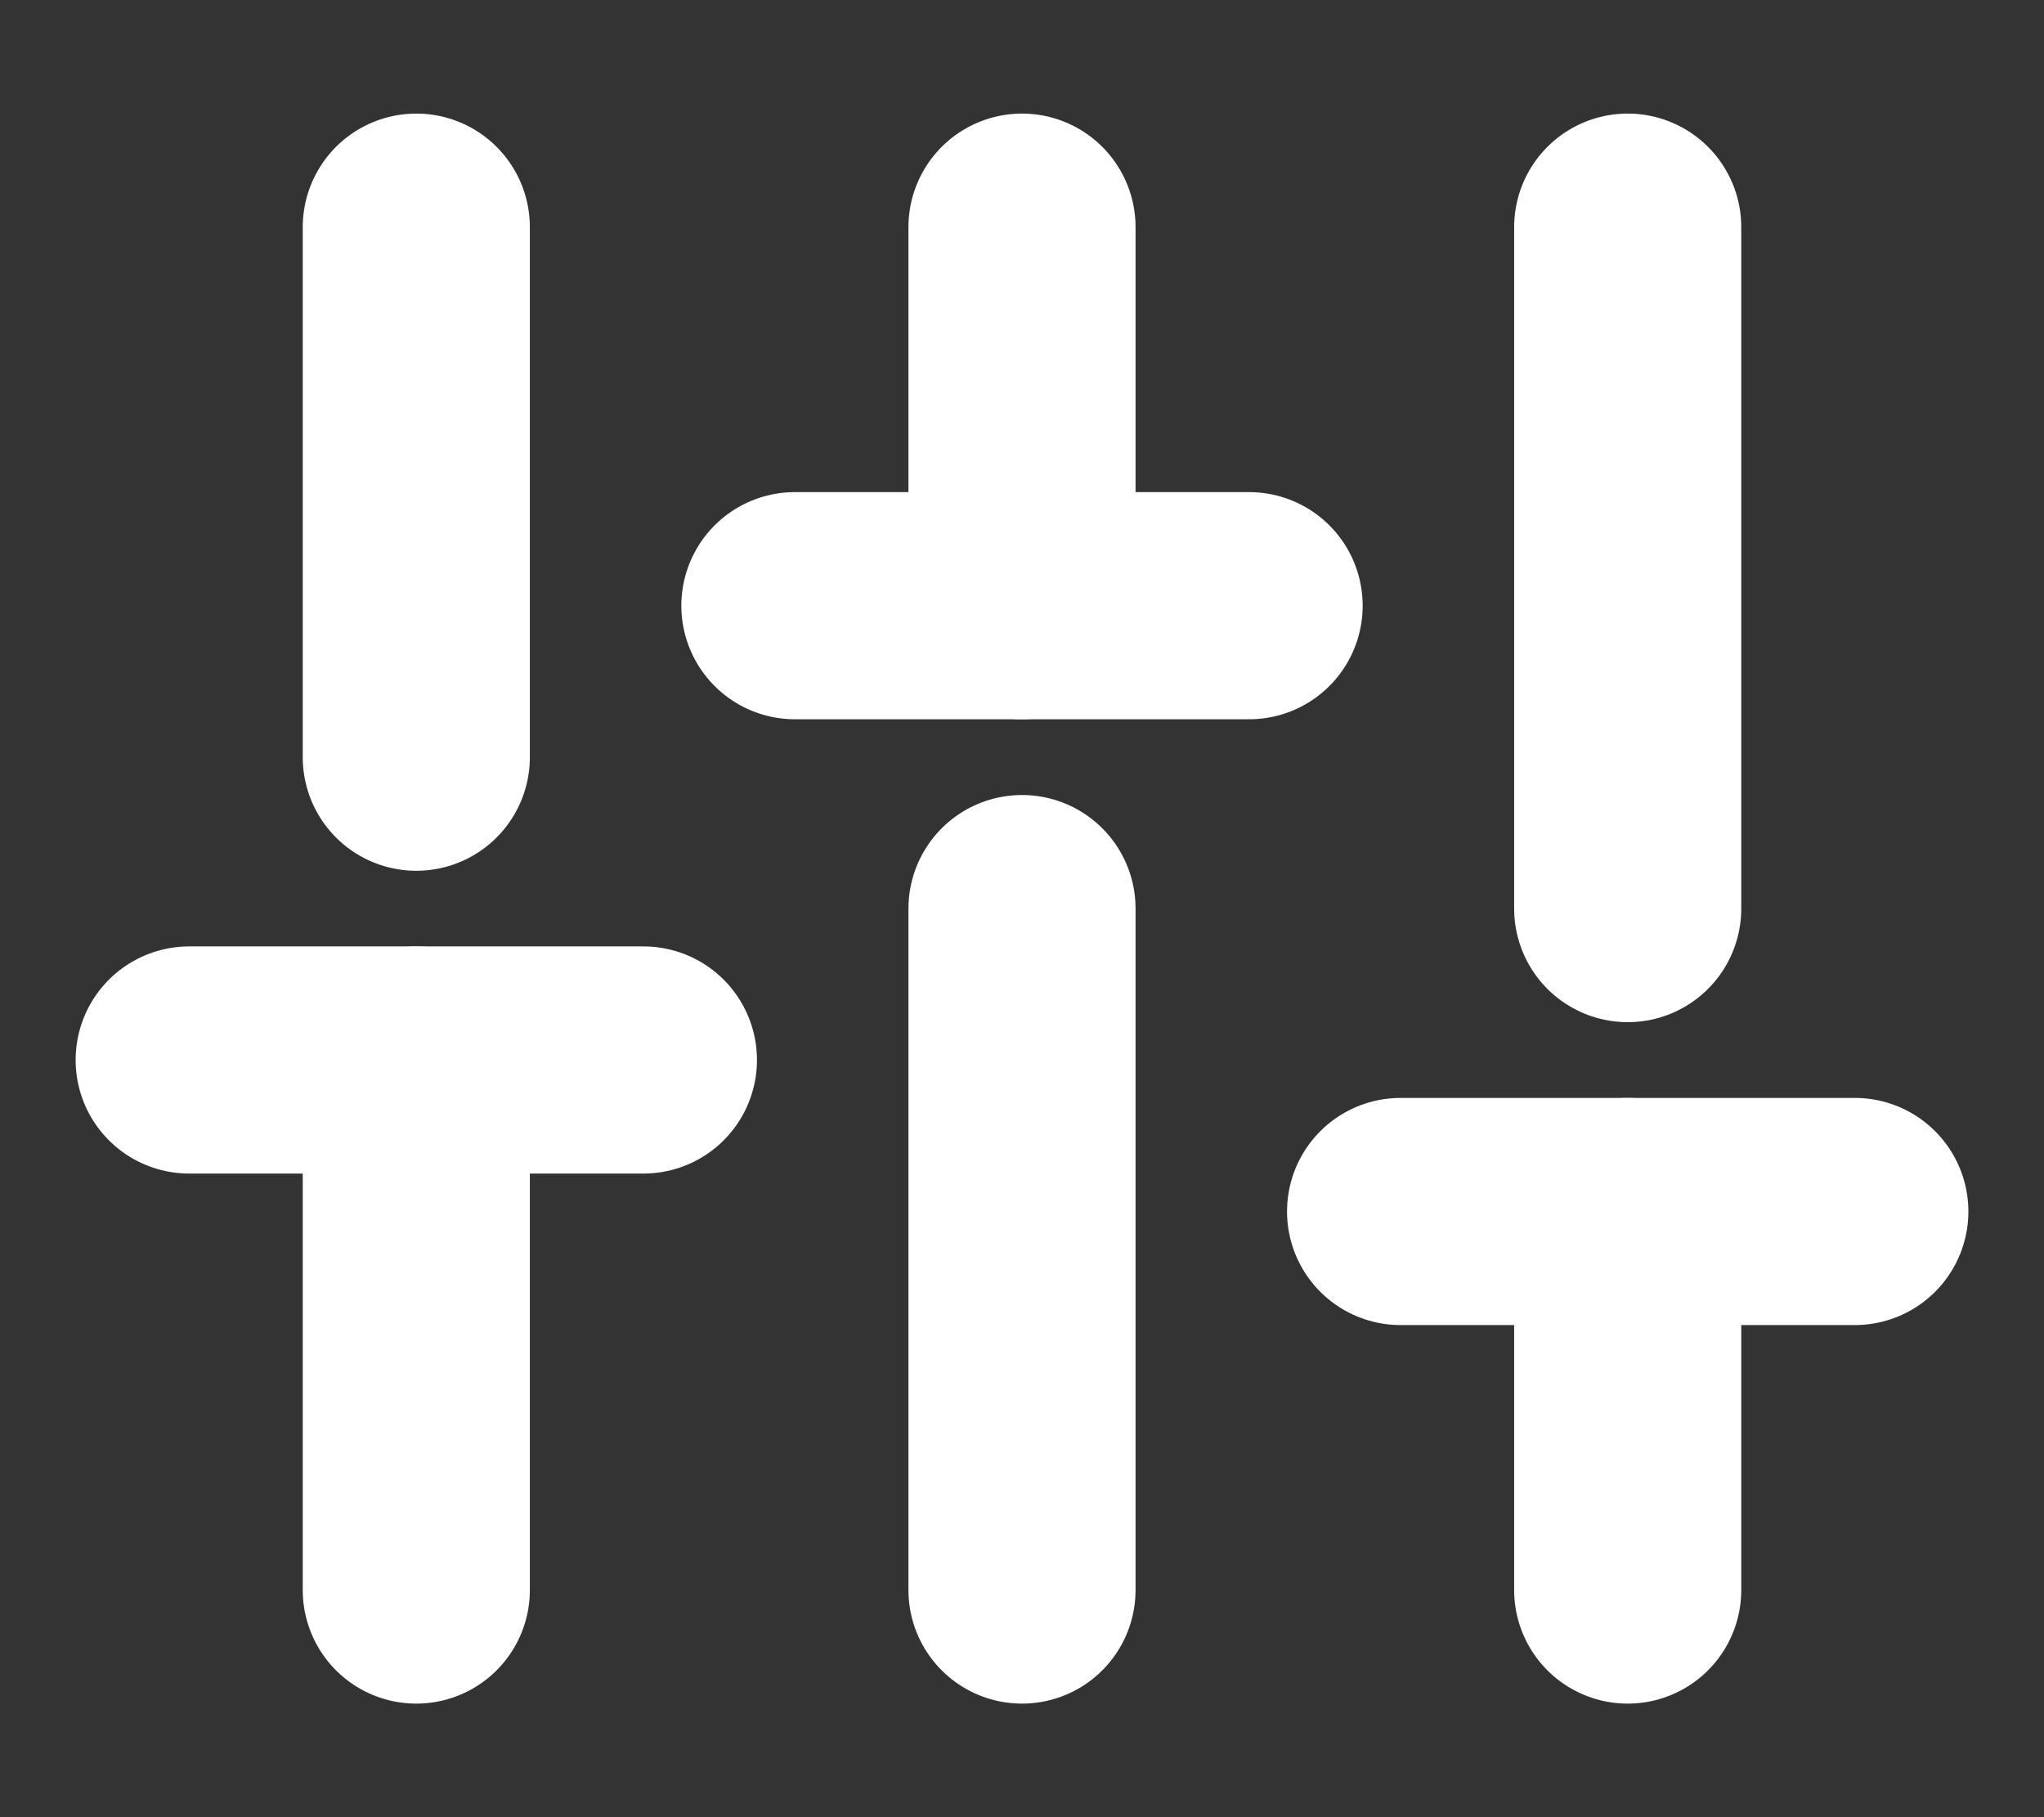
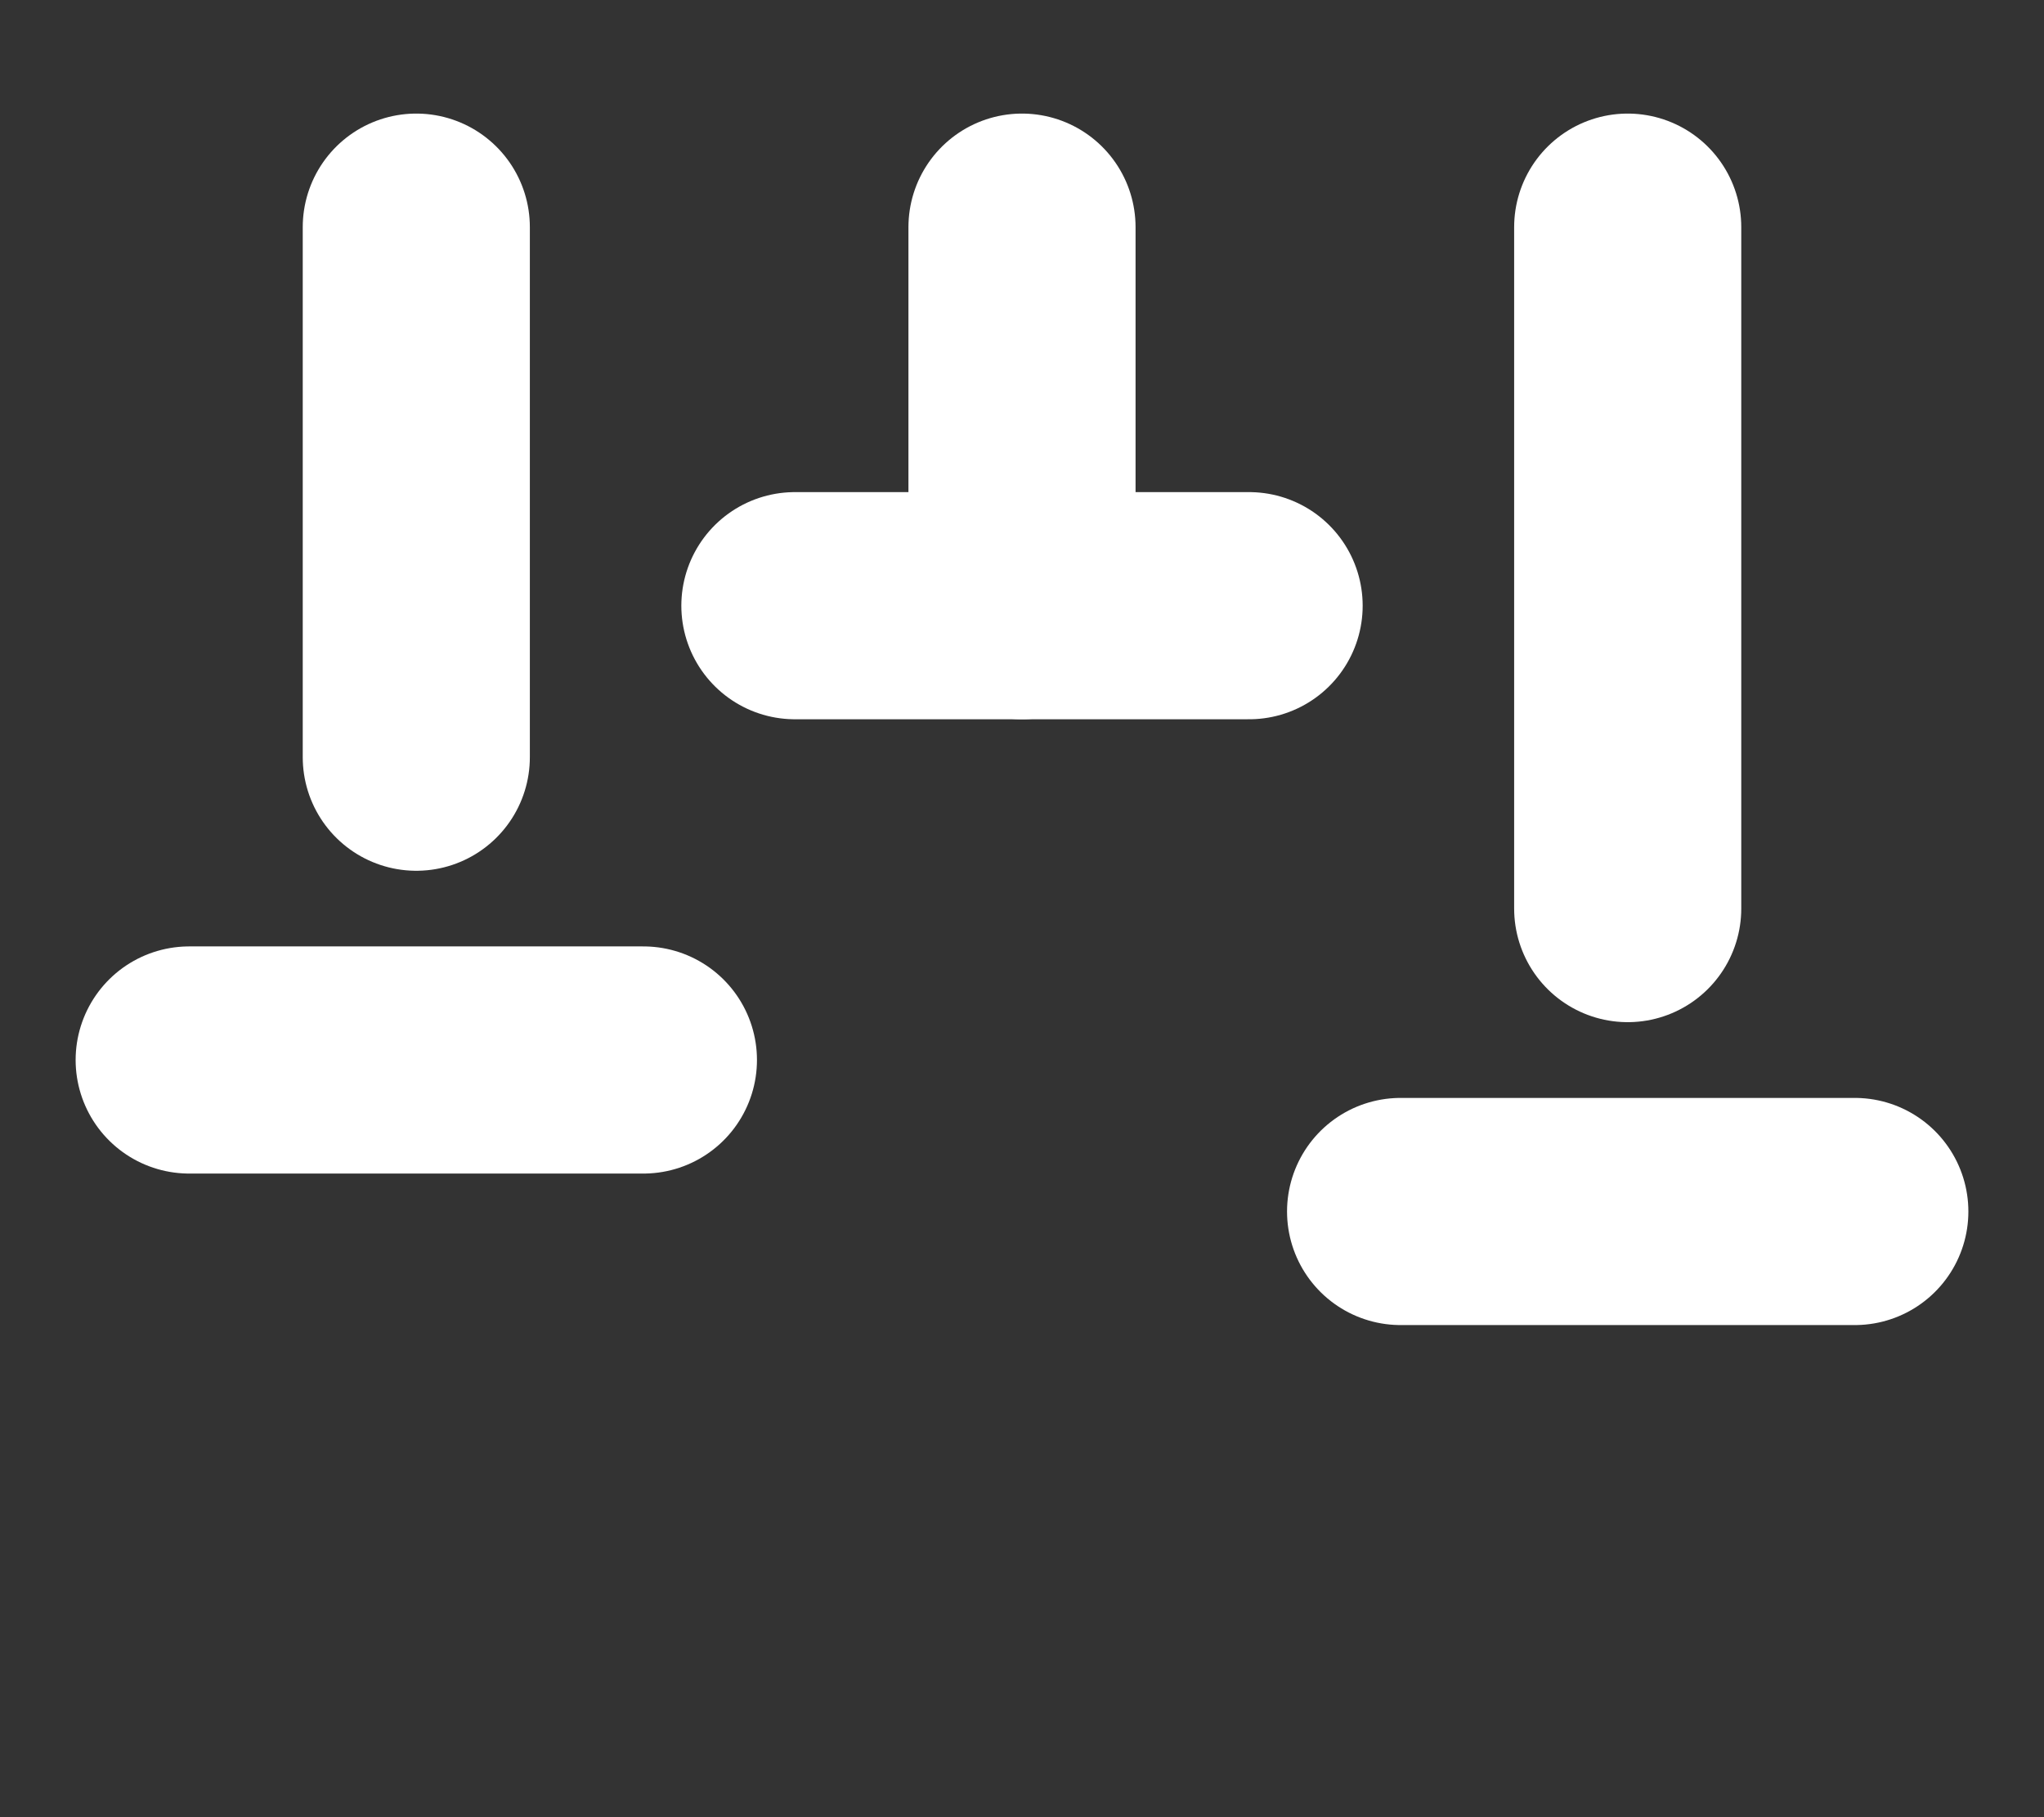
<svg xmlns="http://www.w3.org/2000/svg" width="18" height="16" viewBox="0 0 18 16" fill="none">
  <rect x="0" y="0" width="18" height="16" fill="#333333" stroke="none" />
-   <path d="M3.666 14V9.333" stroke="#fff" stroke-width="2" stroke-linecap="round" stroke-linejoin="round" />
  <path d="M3.666 6.667V2" stroke="#fff" stroke-width="2" stroke-linecap="round" stroke-linejoin="round" />
-   <path d="M9 14V8" stroke="#fff" stroke-width="2" stroke-linecap="round" stroke-linejoin="round" />
  <path d="M9 5.333V2" stroke="#fff" stroke-width="2" stroke-linecap="round" stroke-linejoin="round" />
-   <path d="M14.334 14V10.667" stroke="#fff" stroke-width="2" stroke-linecap="round" stroke-linejoin="round" />
  <path d="M14.334 8V2" stroke="#fff" stroke-width="2" stroke-linecap="round" stroke-linejoin="round" />
  <path d="M1.666 9.333H5.666" stroke="#fff" stroke-width="2" stroke-linecap="round" stroke-linejoin="round" />
  <path d="M7 5.333H11" stroke="#fff" stroke-width="2" stroke-linecap="round" stroke-linejoin="round" />
  <path d="M12.334 10.667H16.334" stroke="#fff" stroke-width="2" stroke-linecap="round" stroke-linejoin="round" />
</svg>